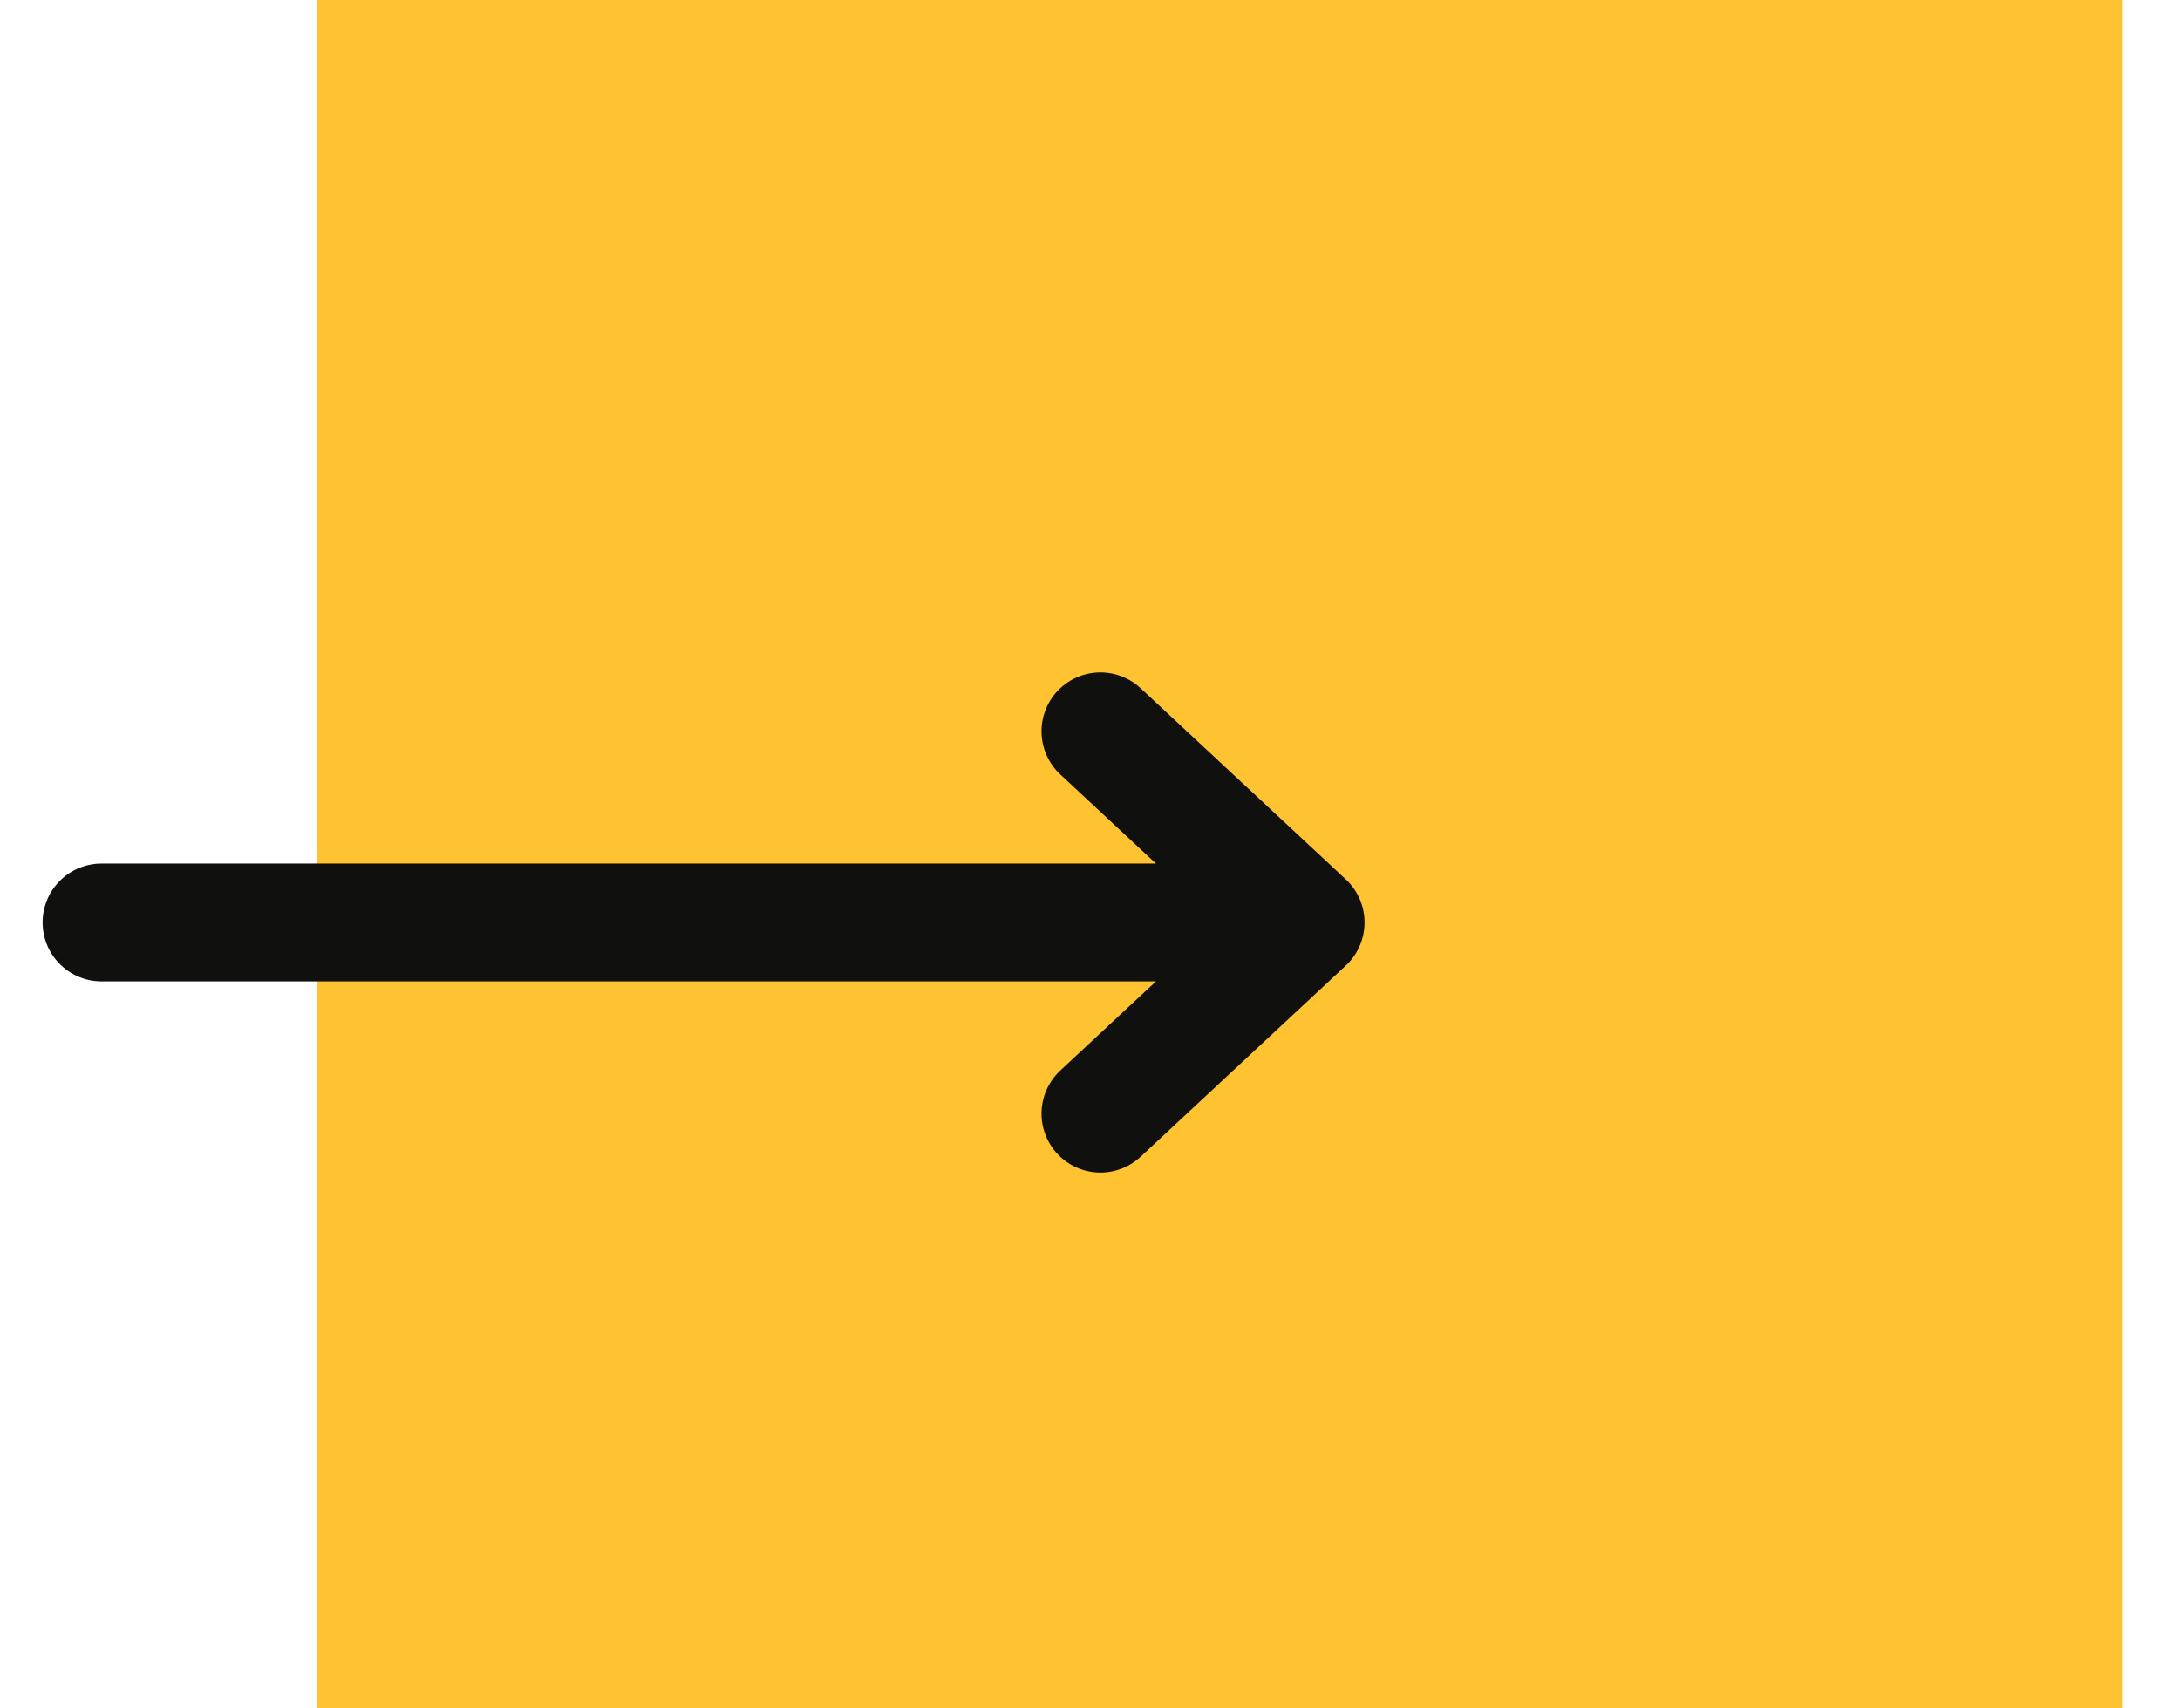
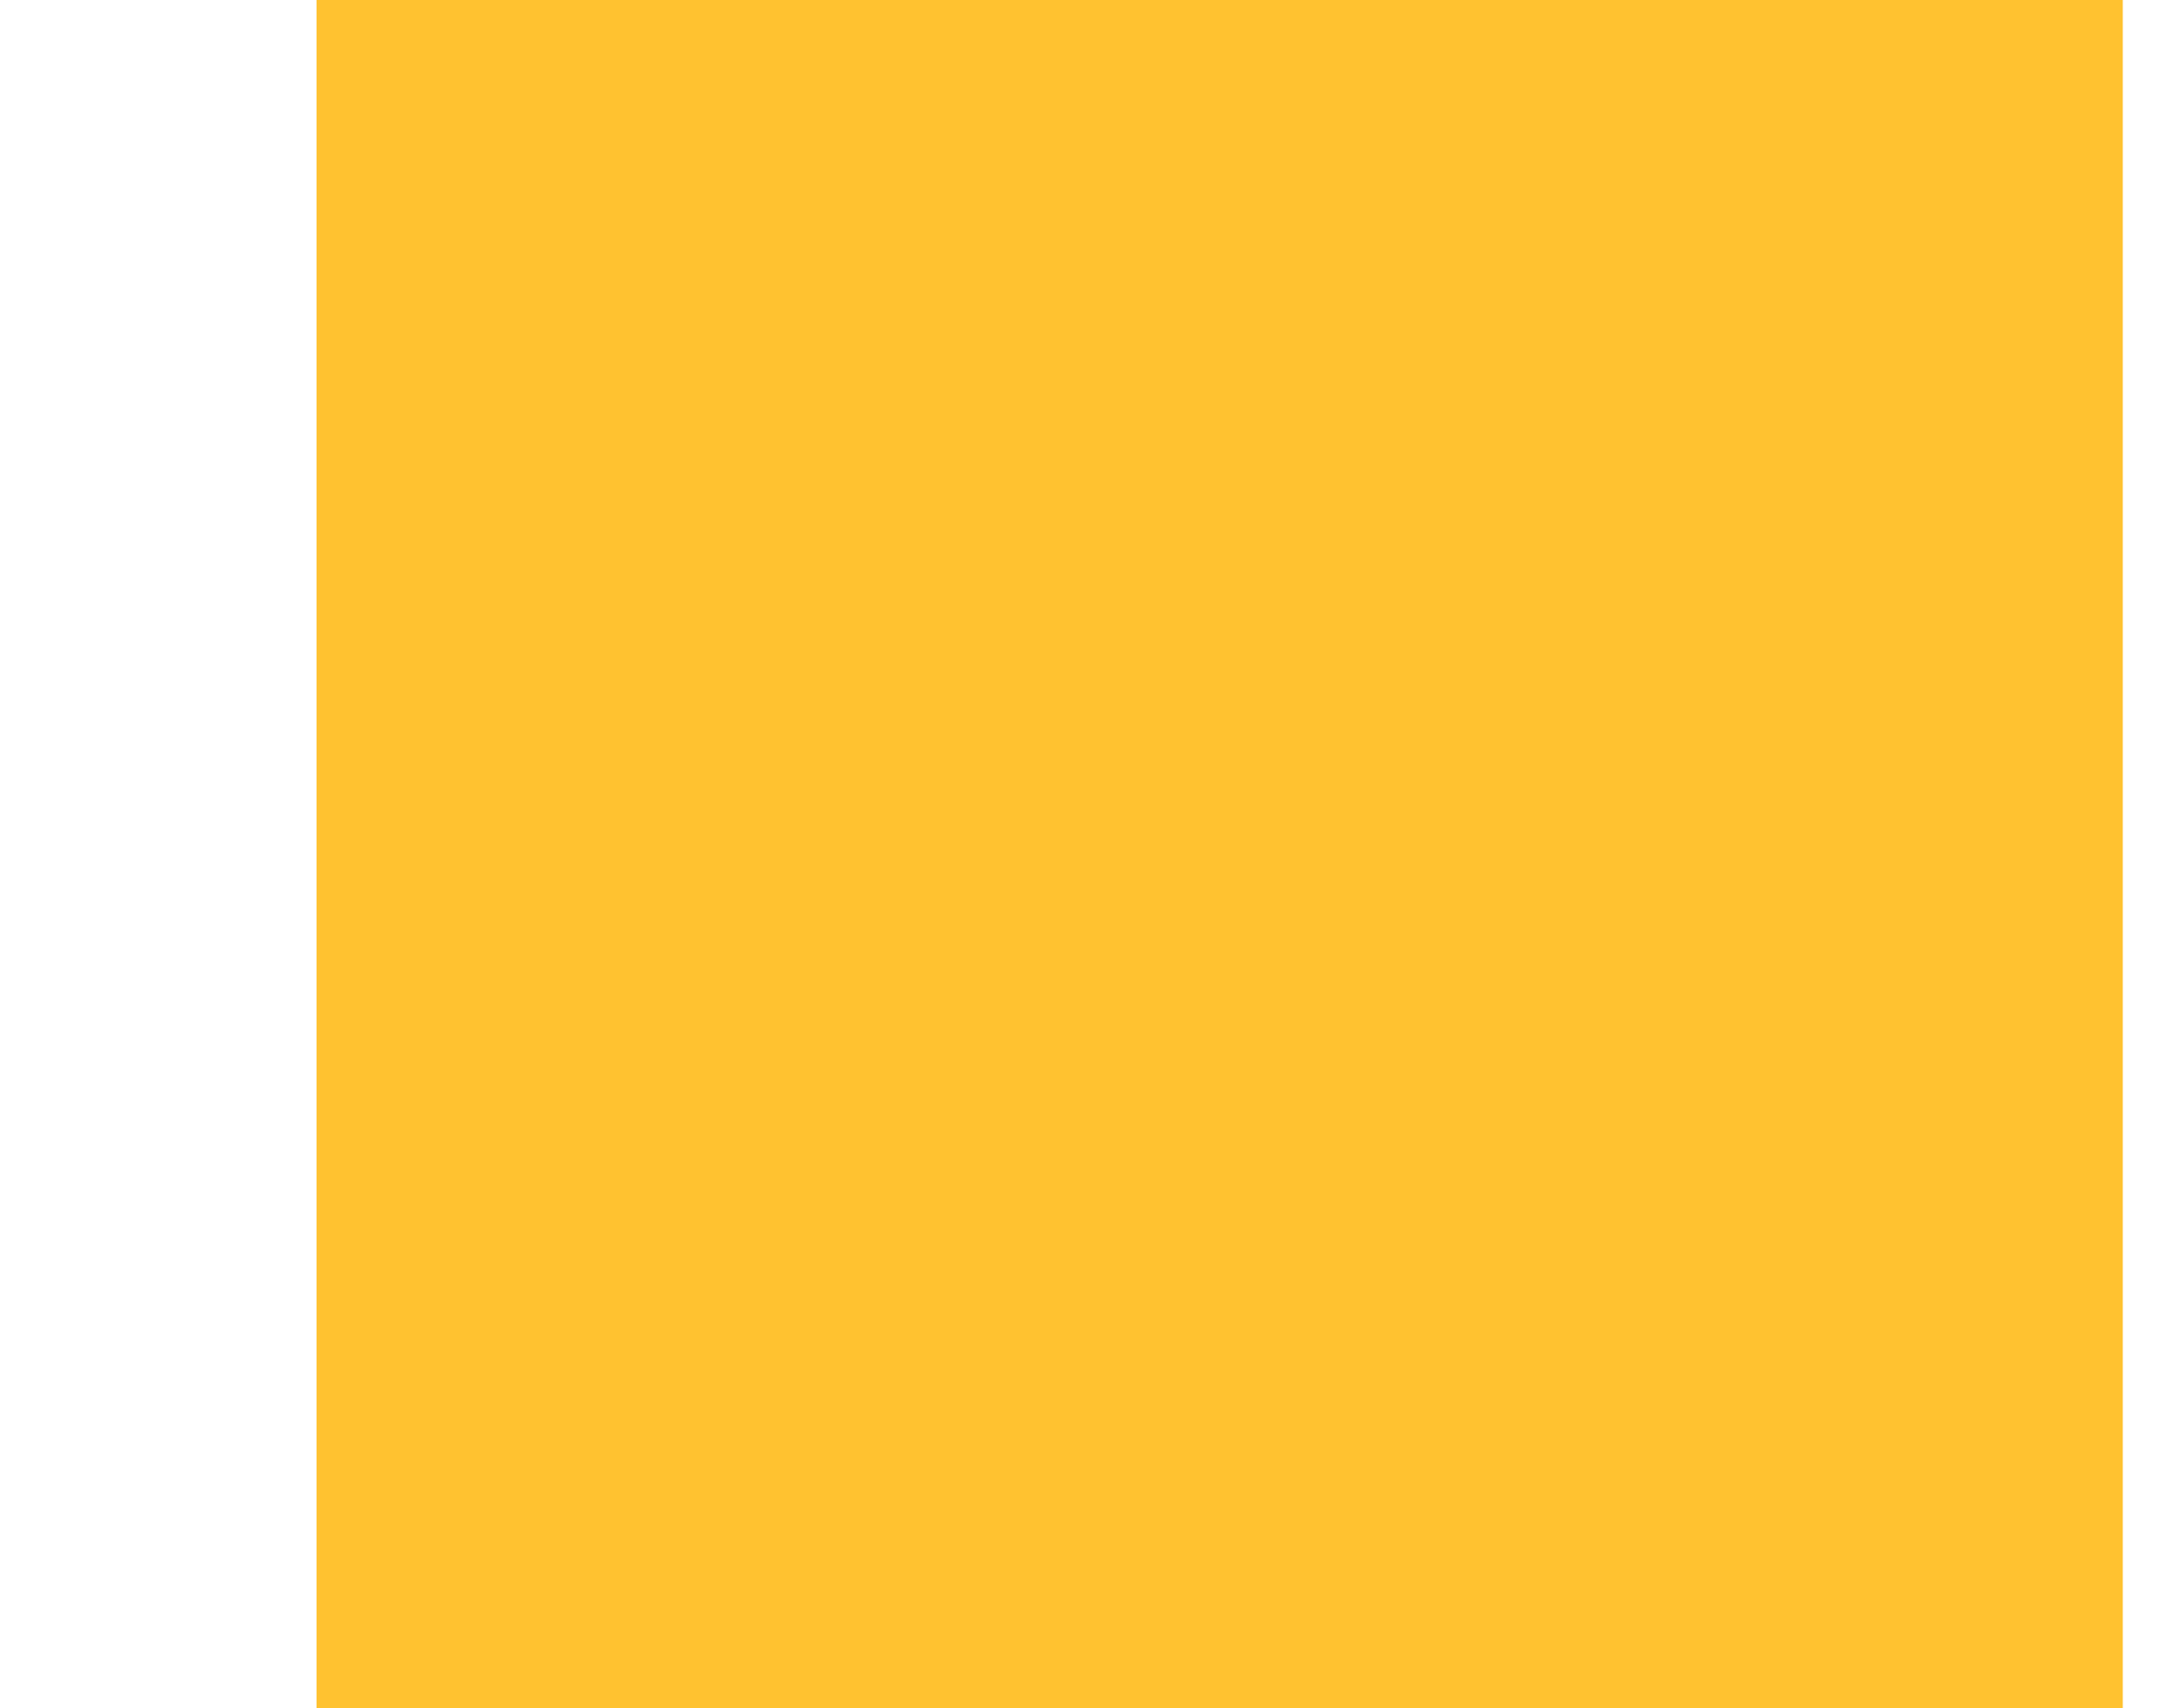
<svg xmlns="http://www.w3.org/2000/svg" width="37" height="29" viewBox="0 0 37 29" fill="none">
  <rect x="5.373" width="30.656" height="29" fill="#FFC230" />
-   <path d="M18.677 18.904L22.16 15.659M18.677 12.414L22.16 15.659M22.16 15.659L1.723 15.659" stroke="#10110E" stroke-width="2" stroke-linecap="round" stroke-linejoin="round" />
</svg>